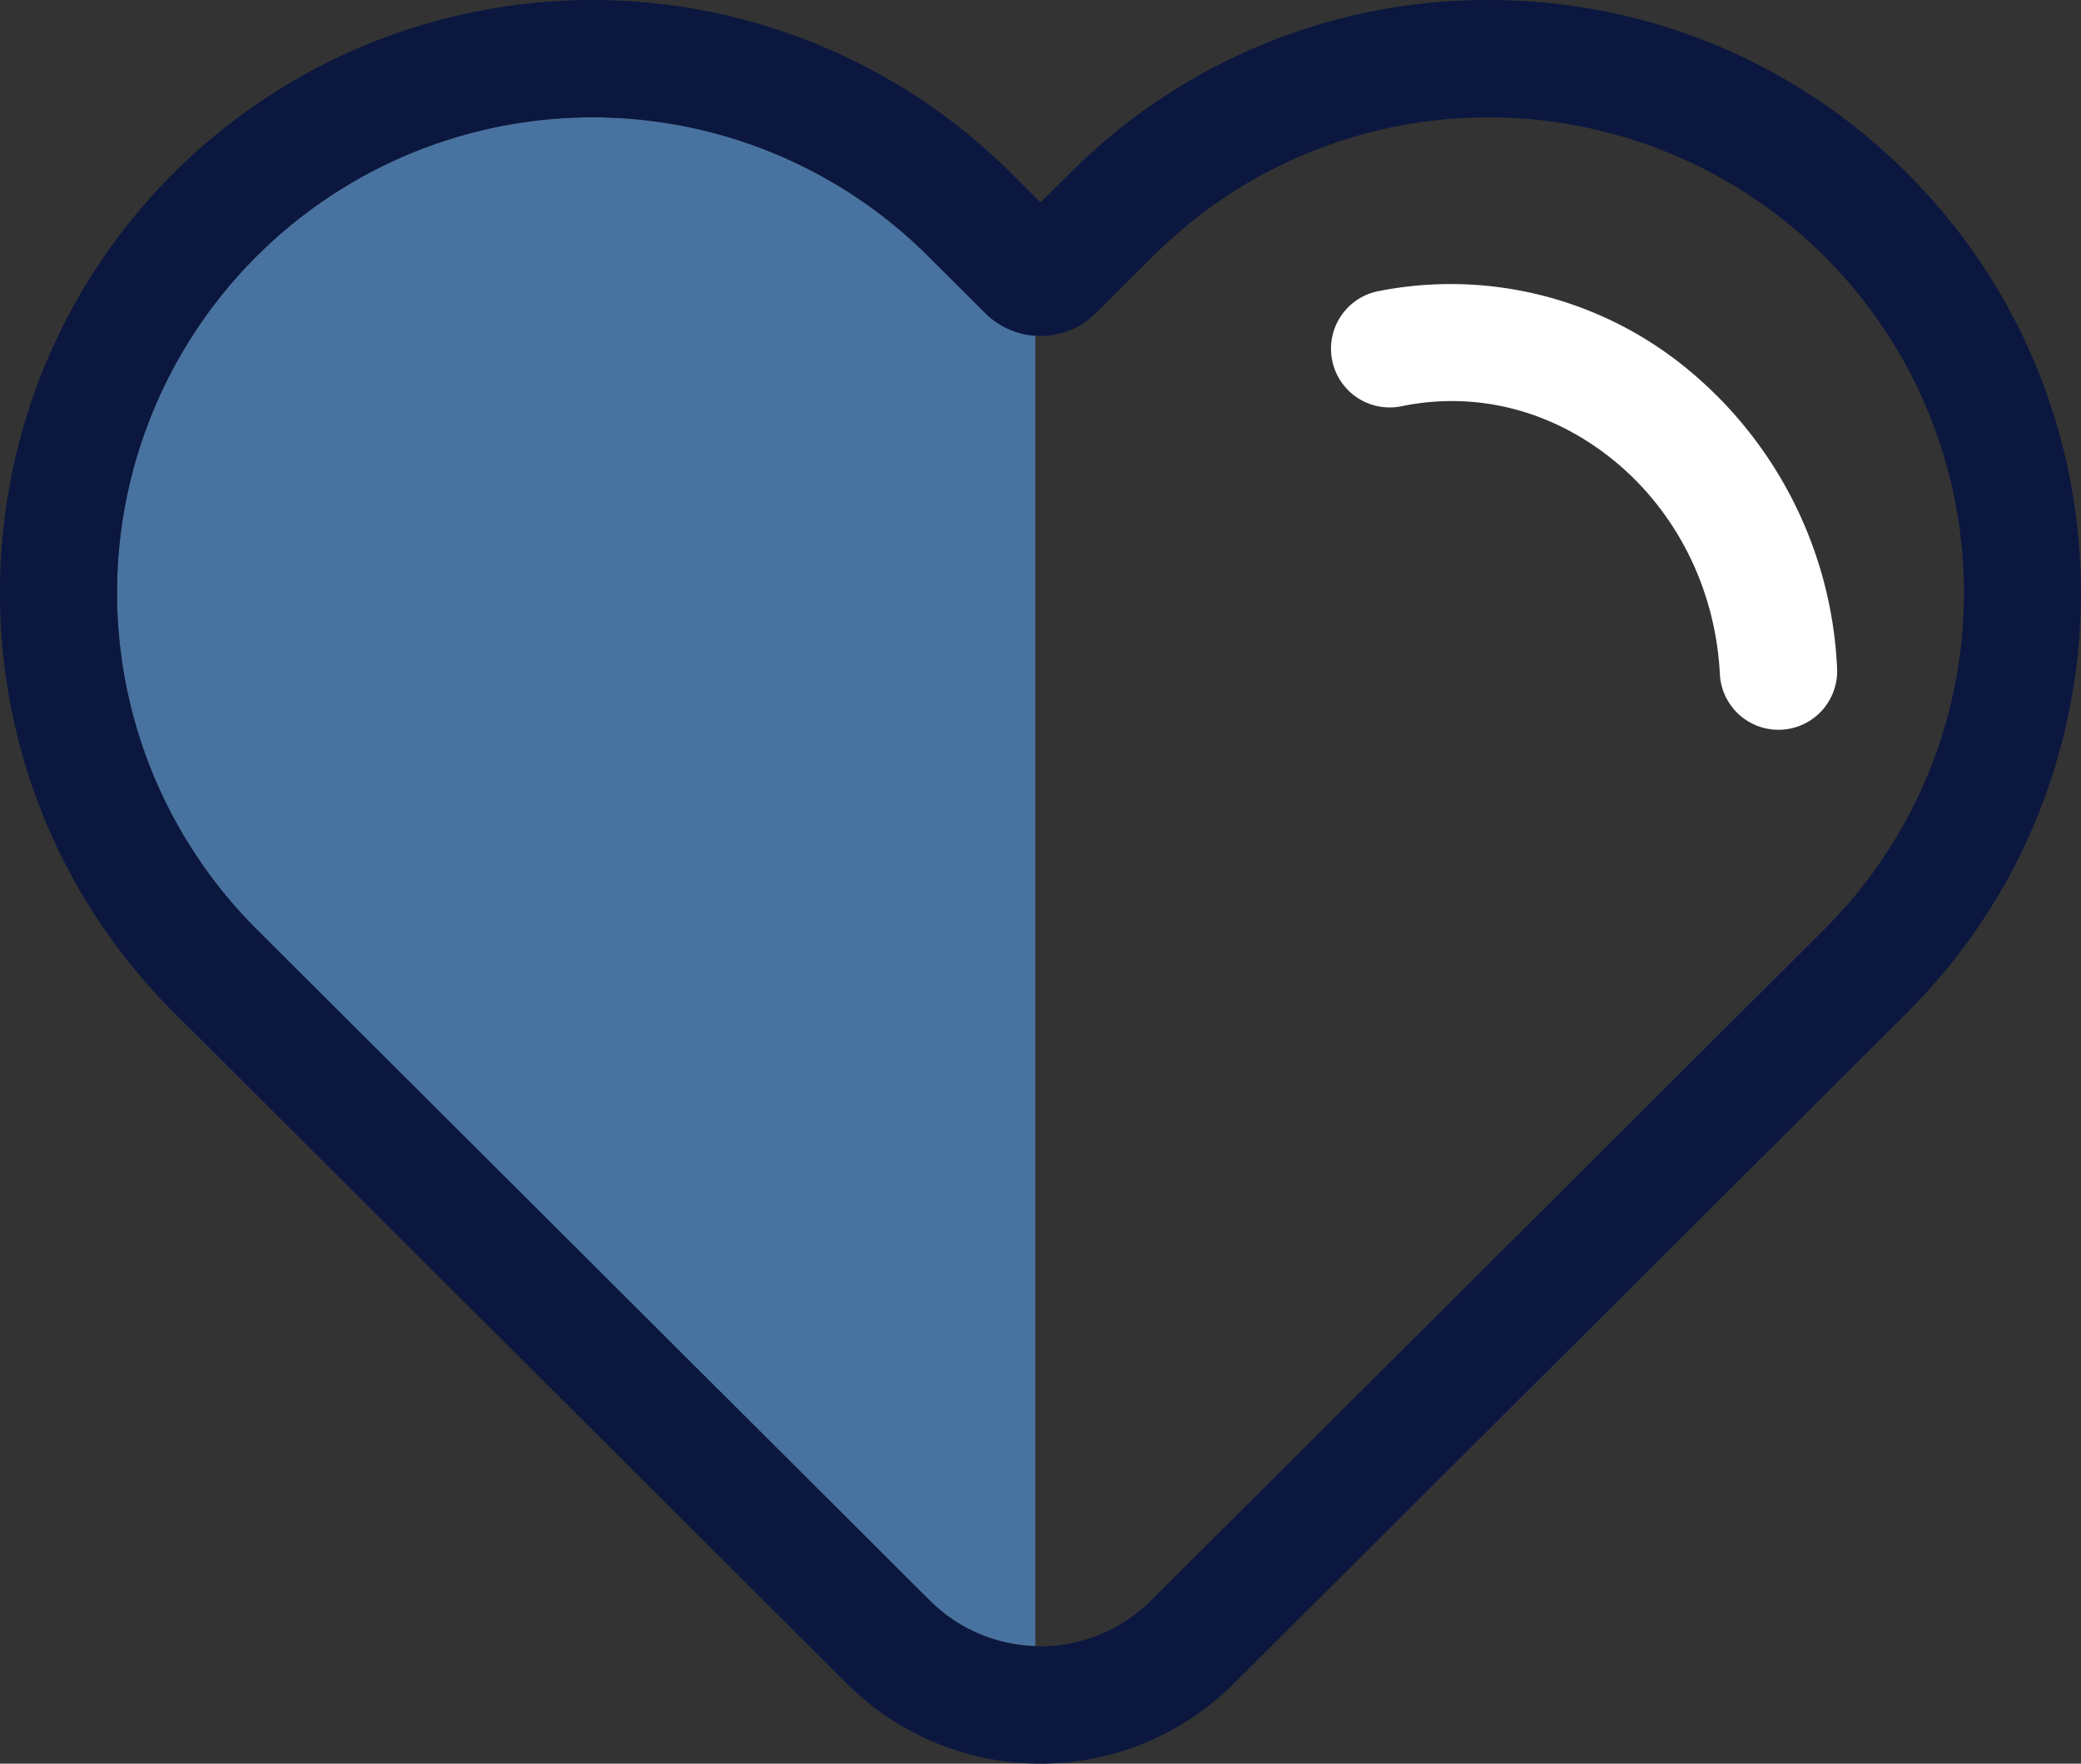
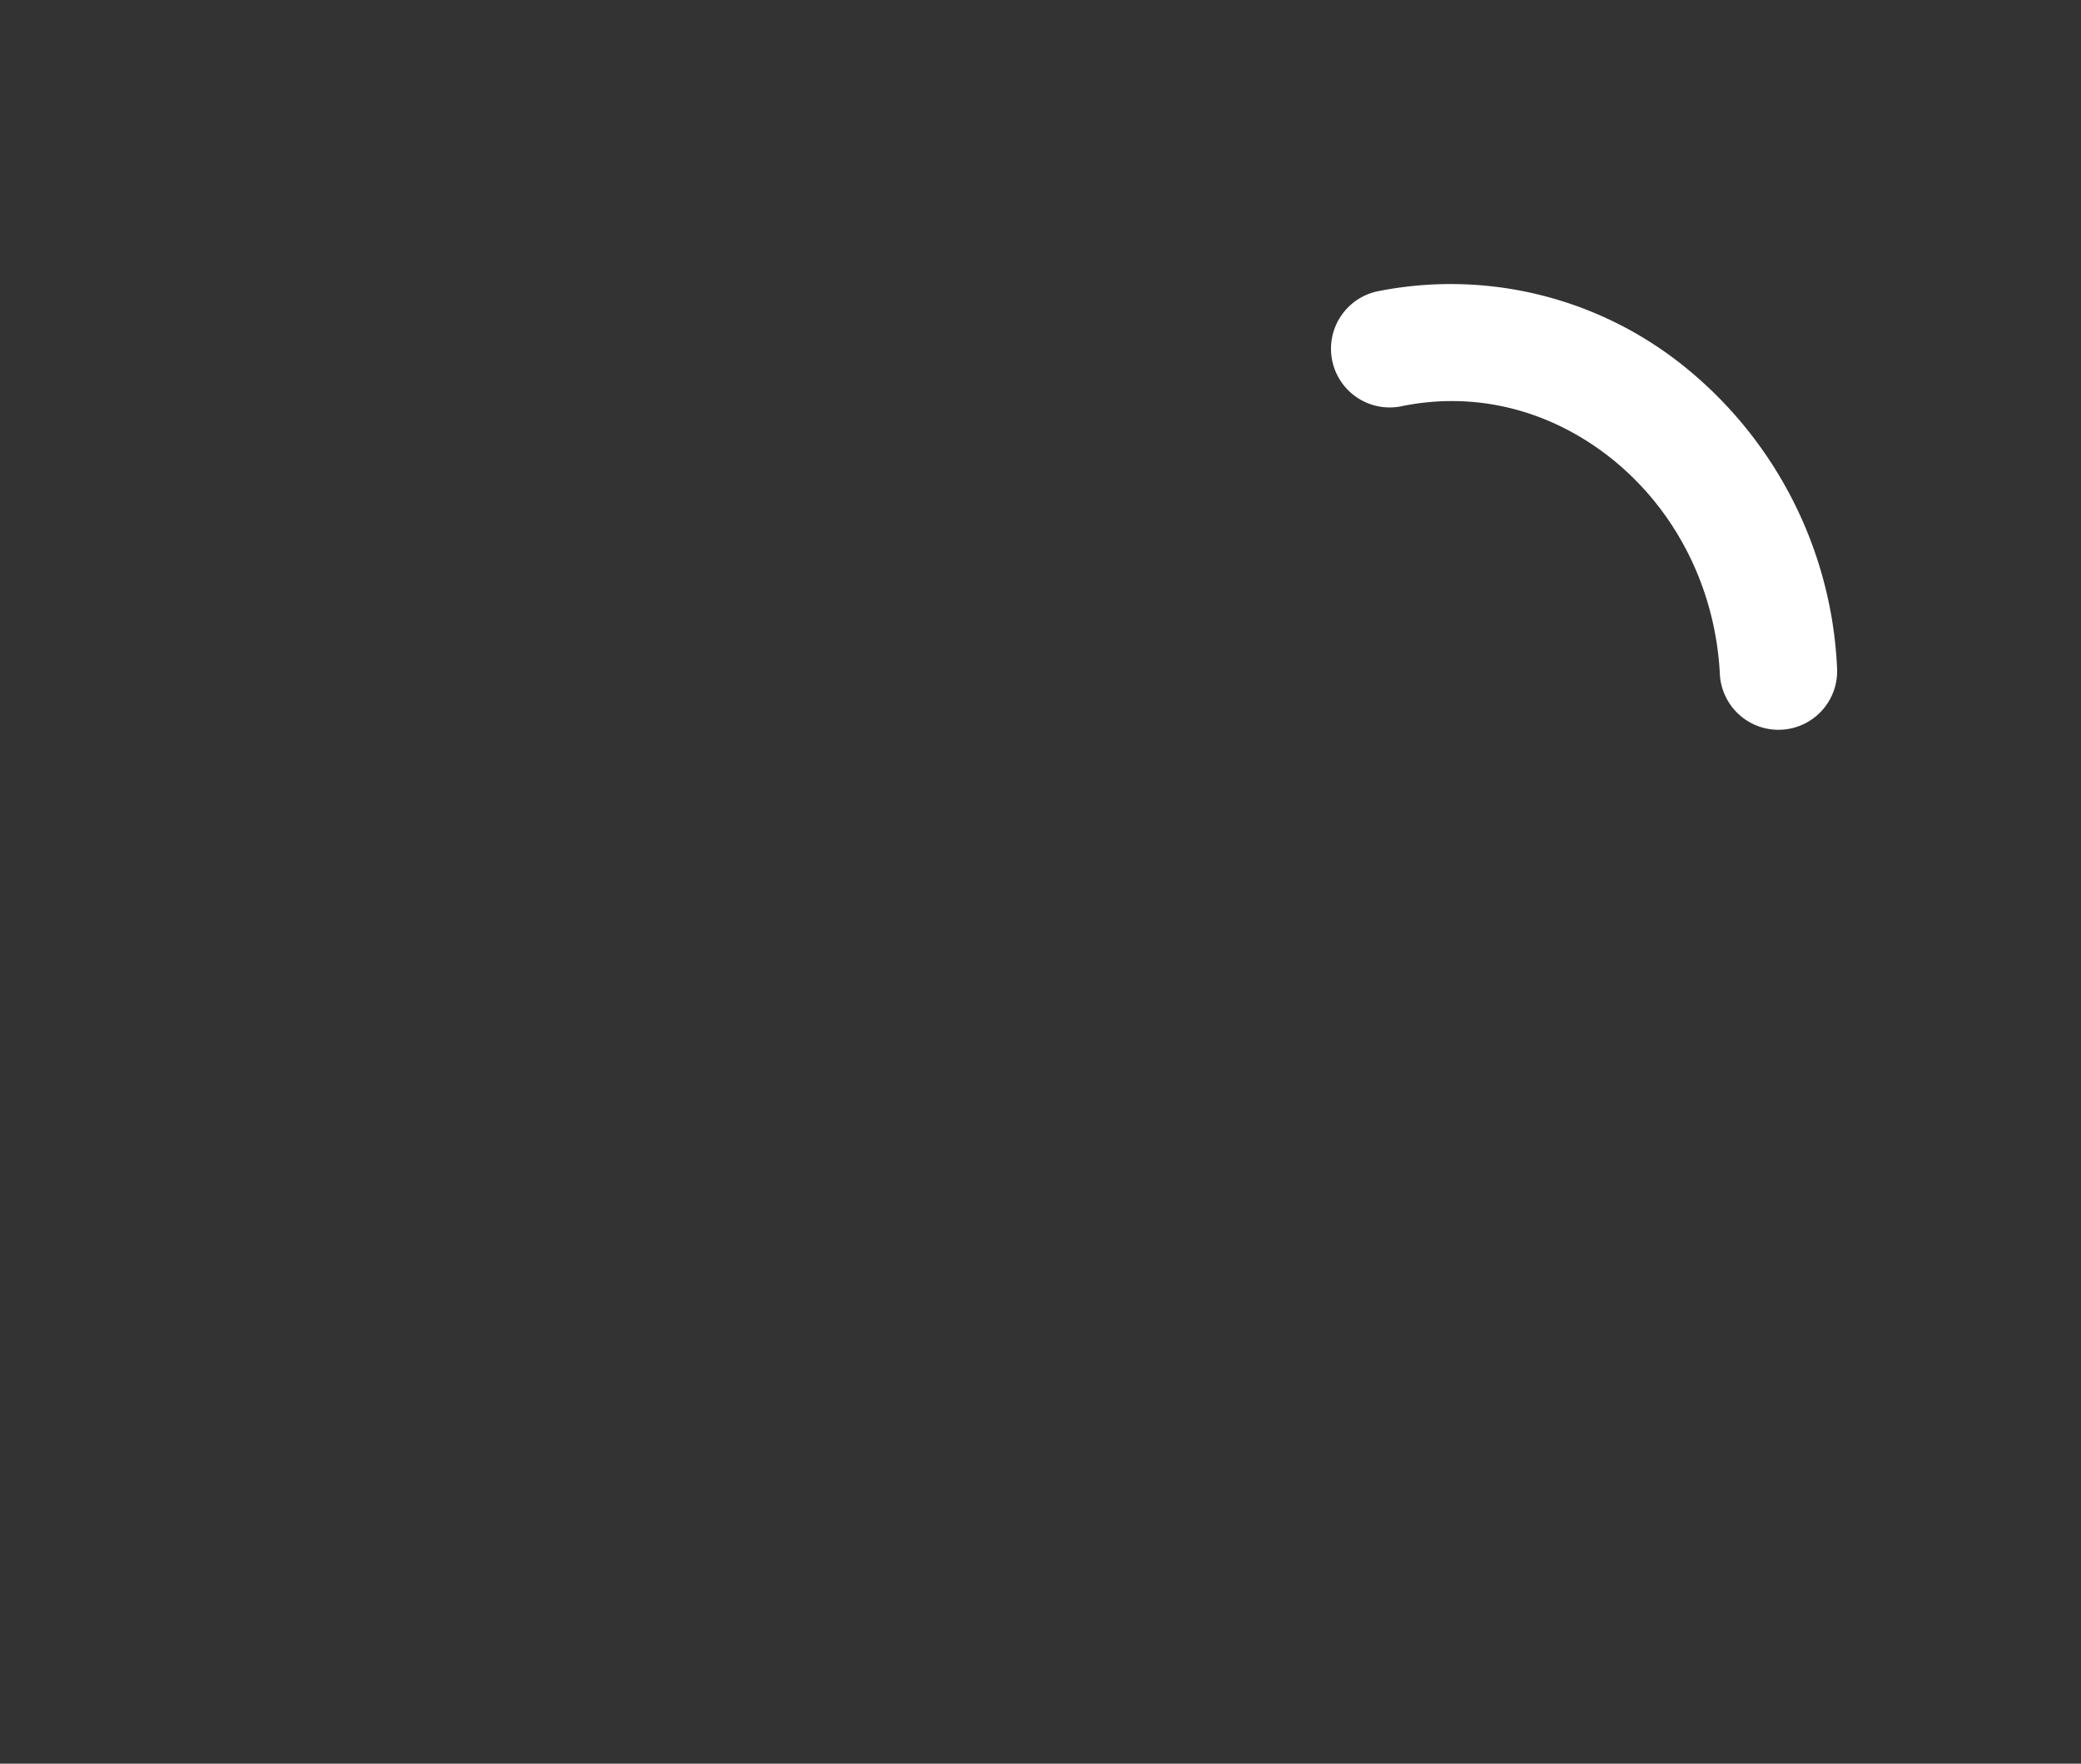
<svg xmlns="http://www.w3.org/2000/svg" id="Слой_1" data-name="Слой 1" viewBox="0 0 519.3 440.08">
  <rect x="0" y="0" width="519.3" height="440.08" fill="#333333" stroke="none" />
  <defs>
    <style>.cls-1{fill:#4872a0;}.cls-2{fill:#0b173f;}.cls-3{fill:#fff;}</style>
  </defs>
-   <path class="cls-1" d="M498.72,344.89a19.19,19.19,0,0,1-12.49-5.45l-14.16-14.12A118.63,118.63,0,0,0,304.3,493.09l168.1,167.6A38.78,38.78,0,0,0,498.72,672Z" transform="translate(-240.35 -261.3)" />
-   <path class="cls-2" d="M611.82,290.59a118.62,118.62,0,0,1,83.88,202.5l-69.36,69.15-98.8,98.46a39.05,39.05,0,0,1-55.14,0L304.3,493.09A118.63,118.63,0,0,1,472.07,325.32l14.16,14.12a19.49,19.49,0,0,0,27.55,0L528,325.32a118.2,118.2,0,0,1,83.87-34.73m0-29.29a147,147,0,0,0-104.58,43.3L500,311.81l-7.26-7.23a148,148,0,0,0-209.16,0c-57.66,57.7-57.66,151.55,0,209.2L451.72,681.43a68.33,68.33,0,0,0,96.48,0L647,583l69.36-69.14c57.69-57.69,57.69-151.54,0-209.23a147,147,0,0,0-104.6-43.31Z" transform="translate(-240.35 -261.3)" />
  <path class="cls-3" d="M684.15,443.4a14.65,14.65,0,0,1-14.62-13.9c-1.11-21.67-11.24-41.49-27.79-54.36-15.07-11.7-33.33-16.17-51.38-12.53a14.65,14.65,0,1,1-5.76-28.72A92.9,92.9,0,0,1,659.71,352a102.61,102.61,0,0,1,39.07,76,14.64,14.64,0,0,1-13.87,15.38Z" transform="translate(-240.35 -261.3)" />
</svg>